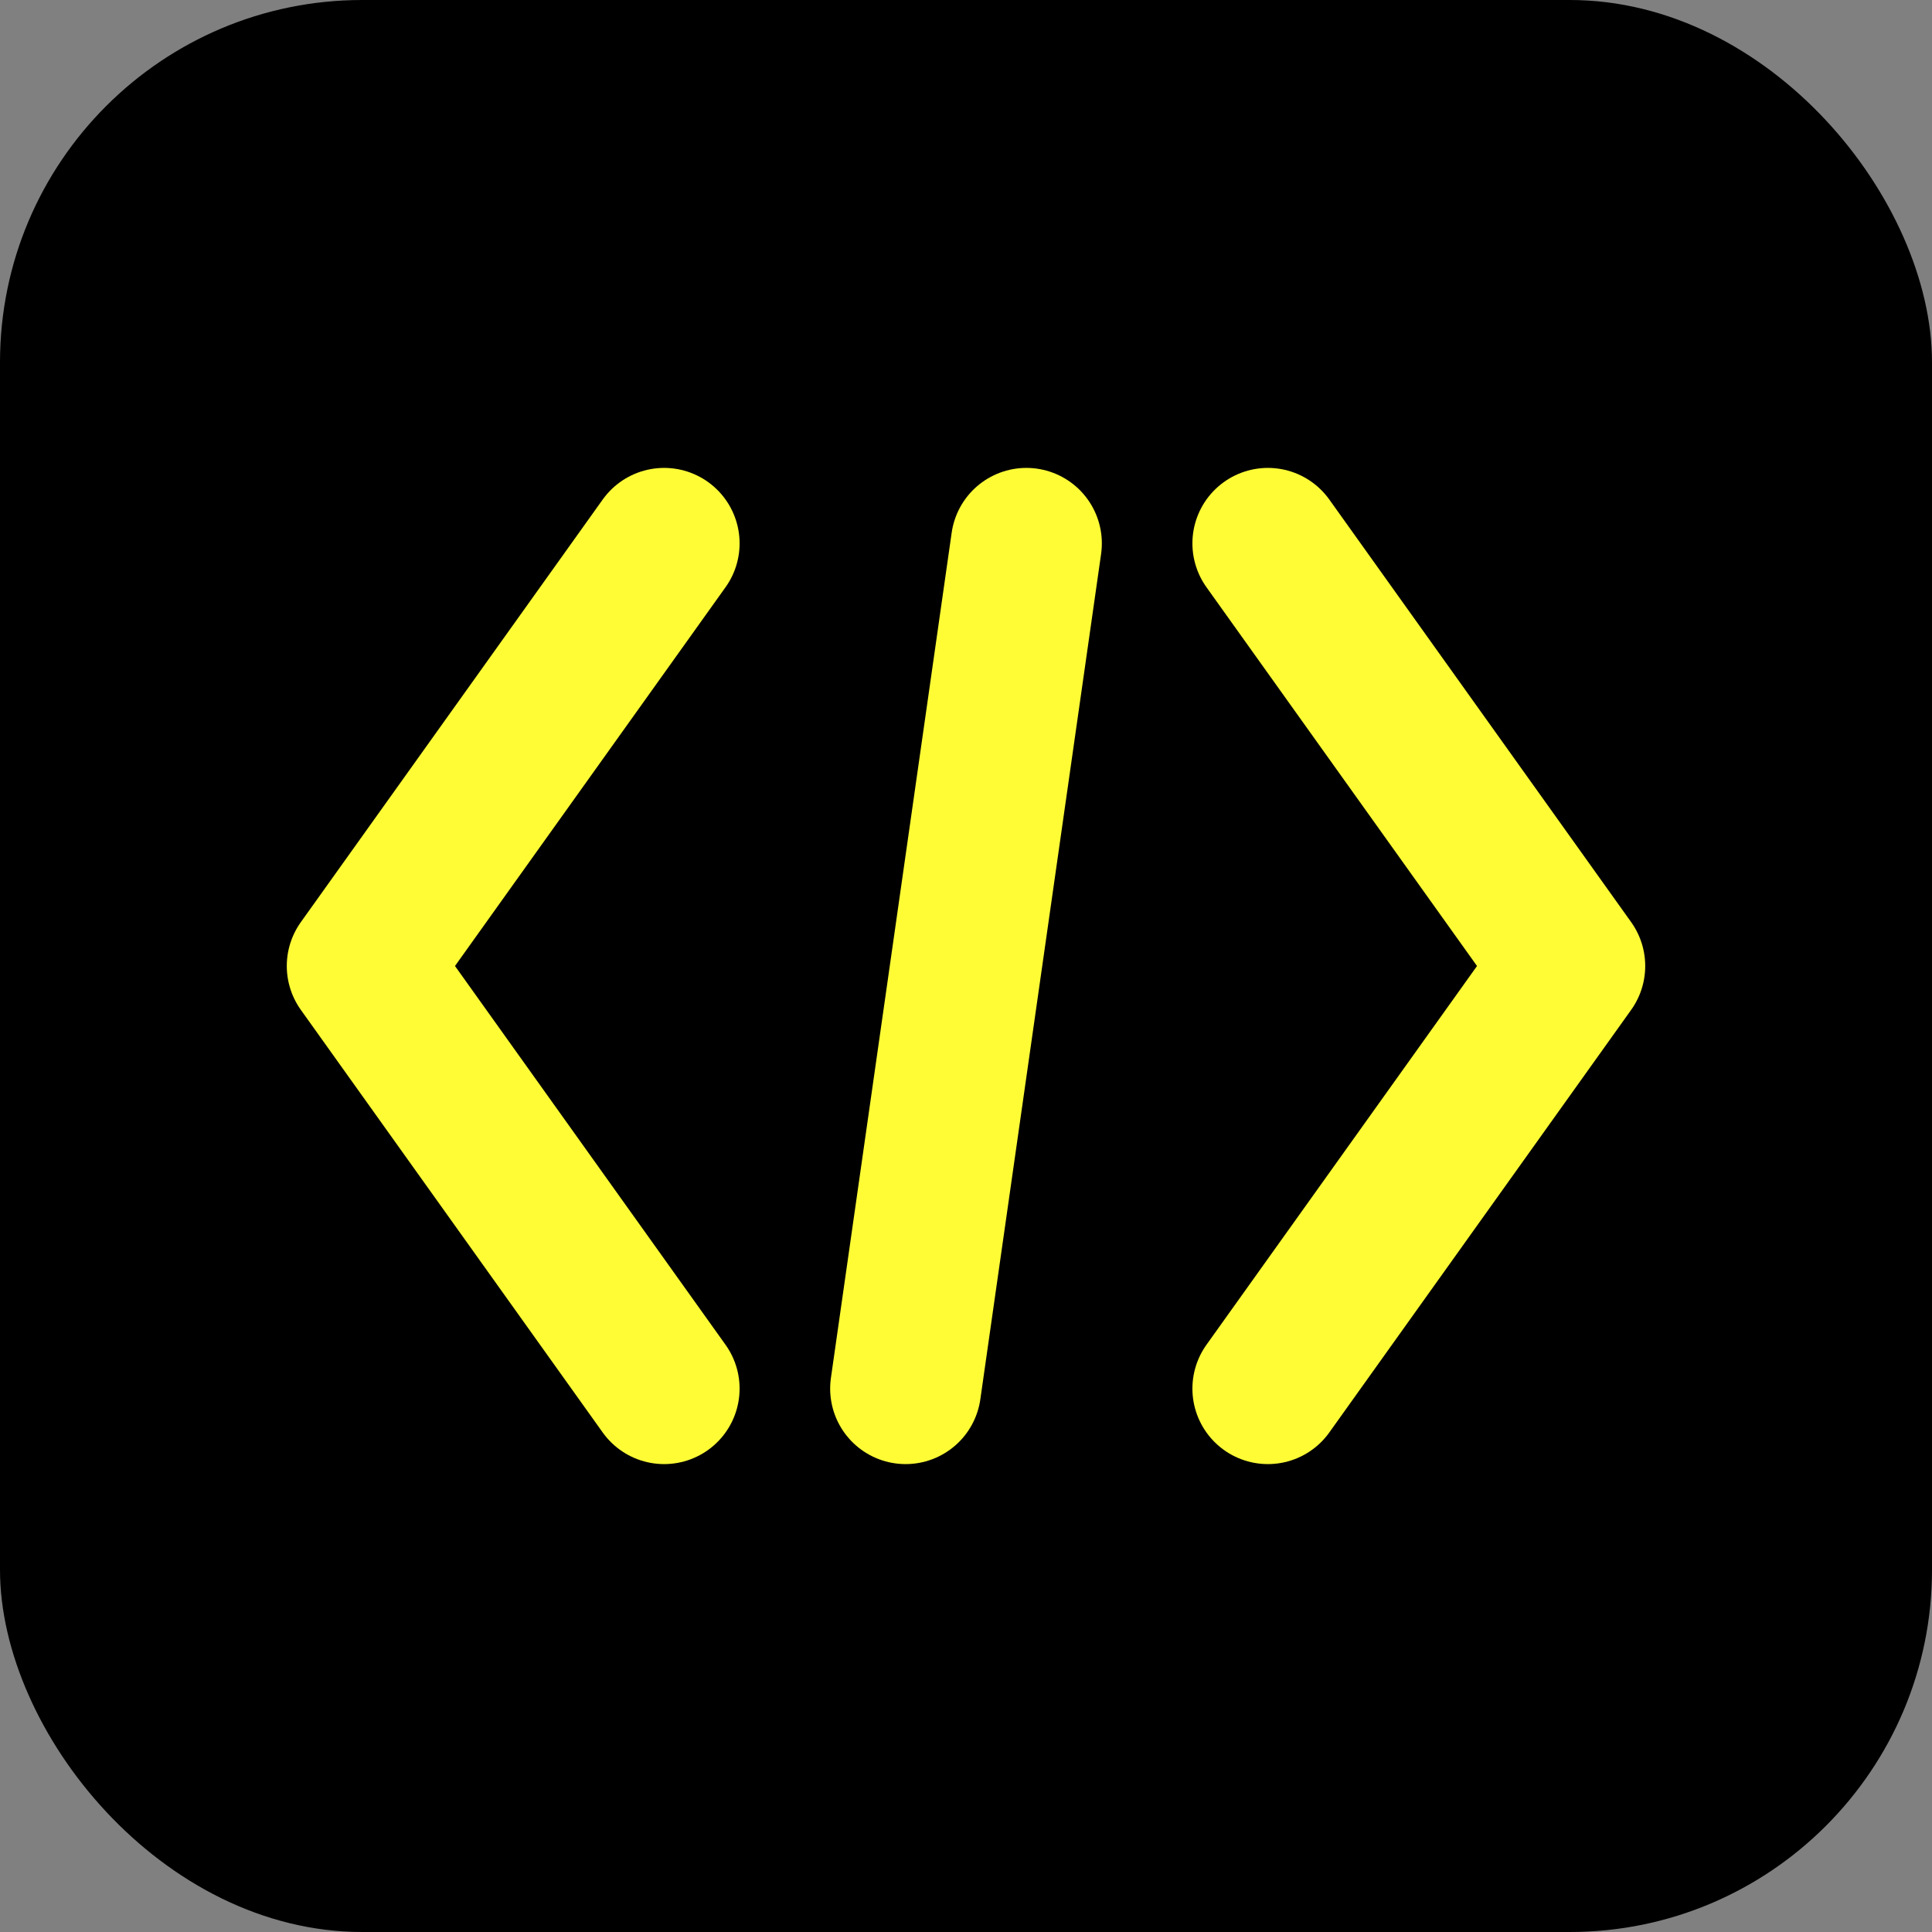
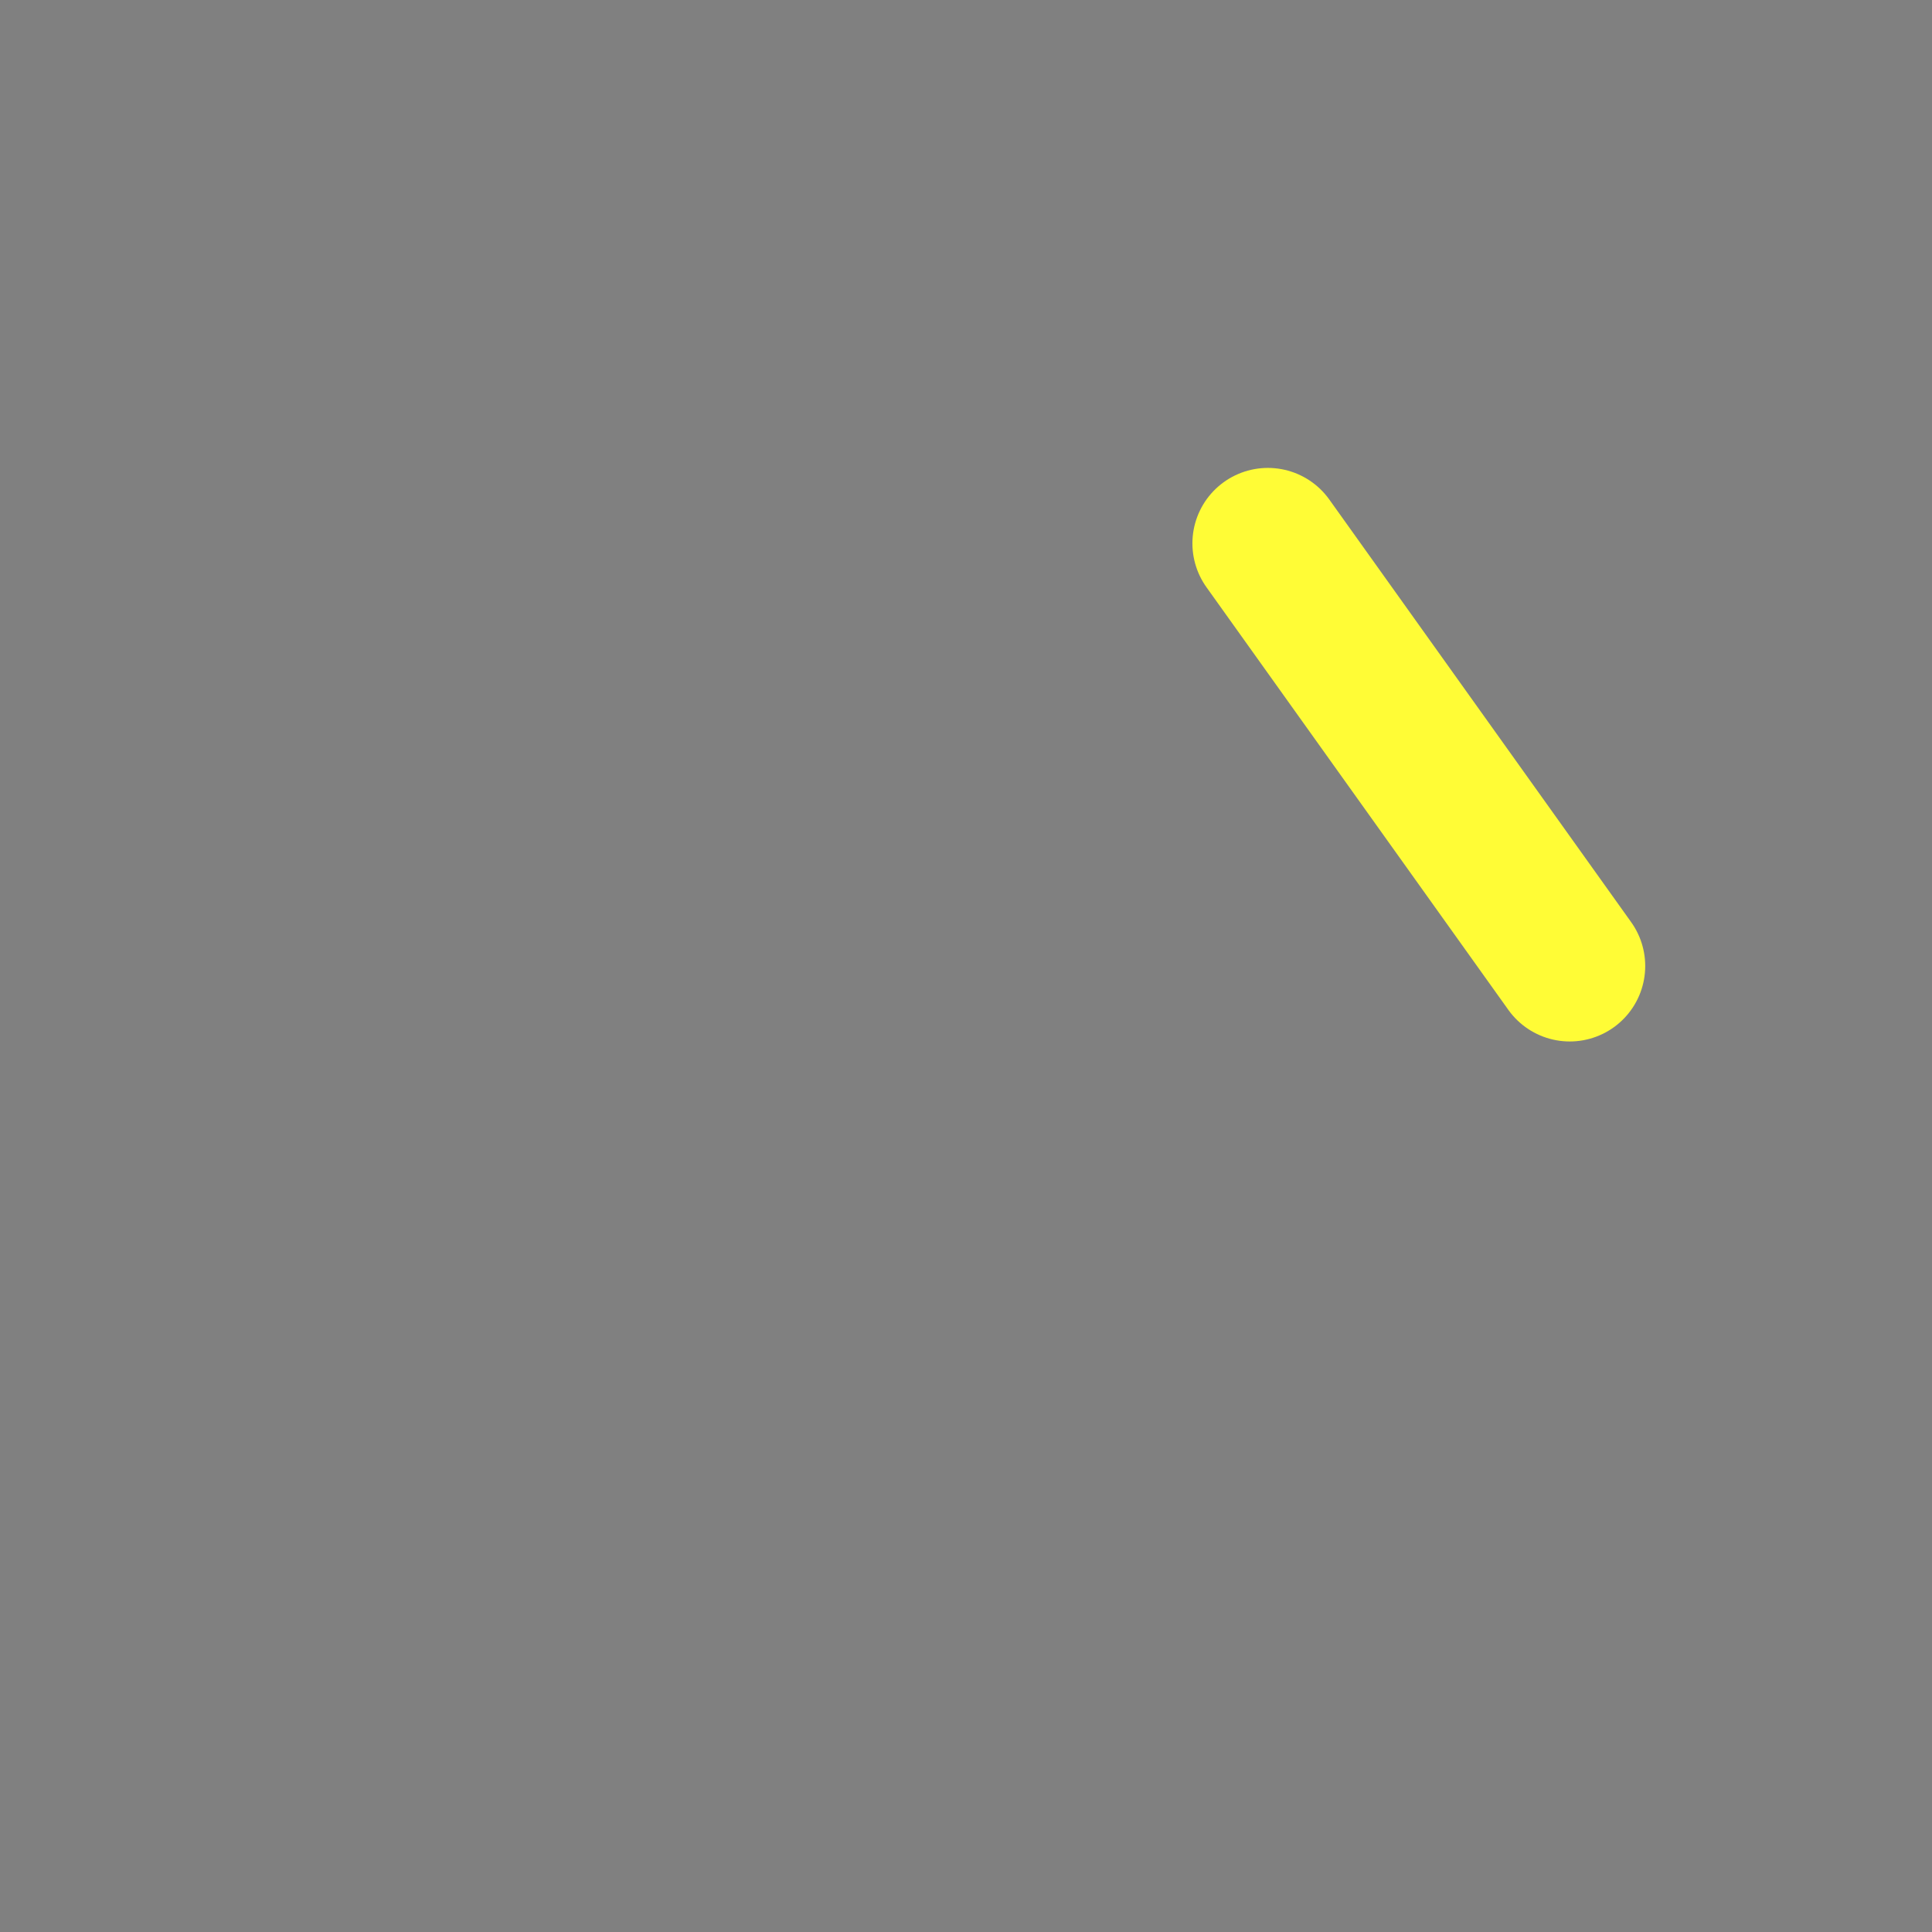
<svg xmlns="http://www.w3.org/2000/svg" width="32" height="32" viewBox="0 0 32 32">
  <rect x="0" y="0" width="32" height="32" fill="#808080" stroke="none" />
-   <rect width="32" height="32" rx="6" fill="#000000" />
-   <path d="M11 9 L6 16 L11 23" stroke="#fffc36" stroke-width="2.5" stroke-linecap="round" stroke-linejoin="round" fill="none" />
-   <path d="M21 9 L26 16 L21 23" stroke="#fffc36" stroke-width="2.5" stroke-linecap="round" stroke-linejoin="round" fill="none" />
-   <line x1="17" y1="9" x2="15" y2="23" stroke="#fffc36" stroke-width="2.5" stroke-linecap="round" />
+   <path d="M21 9 L26 16 " stroke="#fffc36" stroke-width="2.5" stroke-linecap="round" stroke-linejoin="round" fill="none" />
</svg>